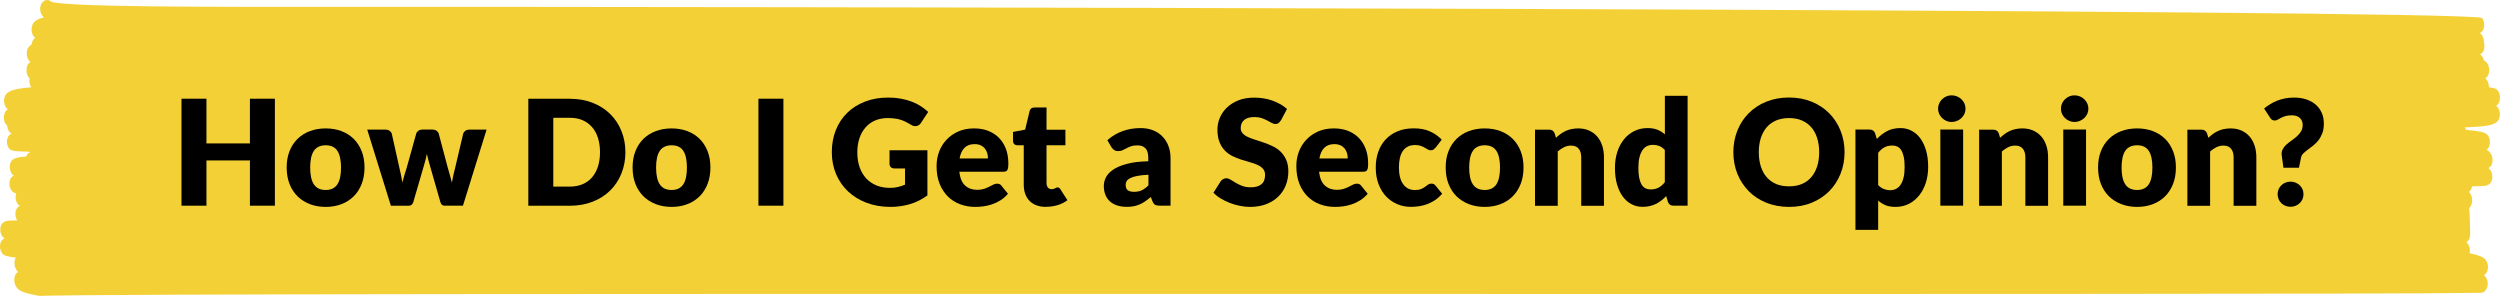
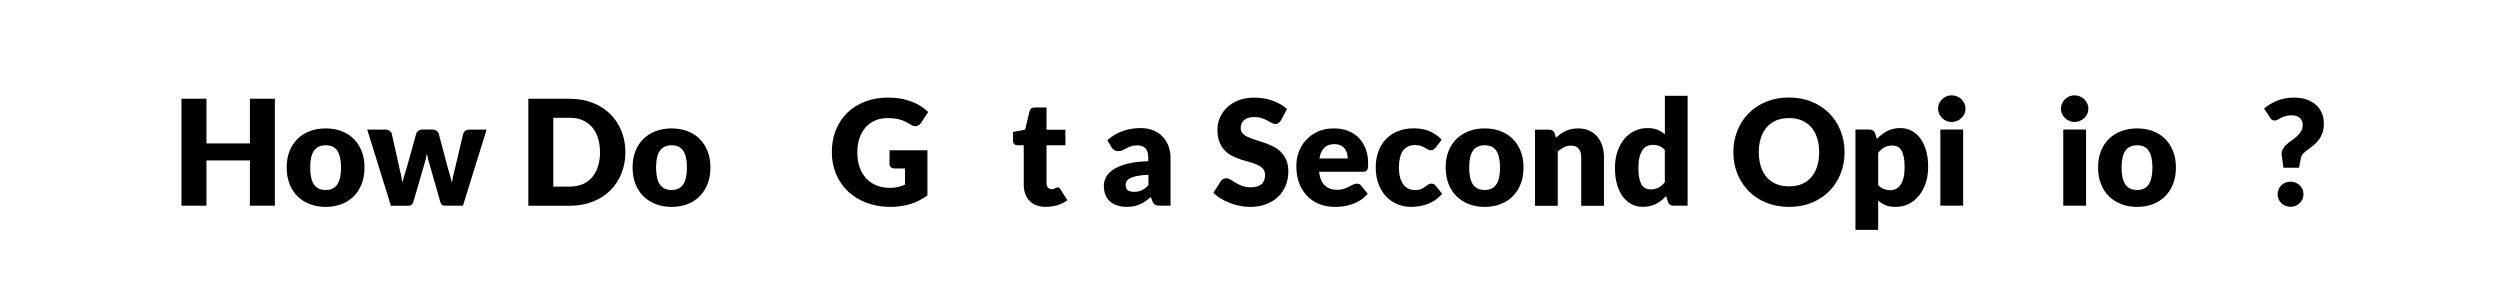
<svg xmlns="http://www.w3.org/2000/svg" id="Layer_2" viewBox="0 0 459.66 54.4">
  <defs>
    <style>.cls-1{fill:#f4d037;}.cls-1,.cls-2{stroke-width:0px;}.cls-2{fill:#000;}</style>
  </defs>
  <g id="_图层_1">
-     <path class="cls-1" d="M458.93,19.48c.5-.34.72-.83.73-1.56,0-.45-.14-.9-.37-1.22-.21-.28-.38-.5-1.67-.66,0-.02,0-.03,0-.05,0-.51-.15-1-.43-1.37-.06-.08-.14-.15-.22-.22.46-.32.69-.79.7-1.49,0-.51-.15-1-.43-1.37-.12-.16-.3-.31-.54-.45-.06-.27-.16-.52-.31-.72-.11-.15-.2-.26-.42-.35.56-.3.82-.78.83-1.55,0-.23-.03-.46-.1-.67,0-.04,0-.07,0-.11,0-.48-.14-.94-.4-1.29-.08-.11-.2-.22-.35-.32.63-.31.8-.93.8-1.47,0-.48-.14-.94-.4-1.29-1.27-1.67-339.94-2.11-393.59-2.06-23.53.02-50.14.05-53.31-.92C9.24.13,8.98,0,8.69,0c-.71-.02-1.29.71-1.31,1.62,0,.47.13.92.39,1.26.09.11.17.22.31.33-1.29.29-2.26.81-2.28,2.23,0,.44.13.88.36,1.2.08.11.16.21.32.3-.38.3-.63.71-.7,1.29-.63.34-.85.84-.86,1.62,0,.44.14.94.38,1.26.08.1.17.2.29.29-.52.34-.71.82-.72,1.54,0,.44.14.94.38,1.26.05.07.11.13.18.2-.02.13-.03.27-.03.42,0,.45.11.88.34,1.23-3.79.3-4.97.82-4.99,2.51,0,.44.13.88.37,1.2.09.12.16.22.33.3-.52.37-.73.87-.74,1.58,0,.44.13.88.37,1.2.07.1.14.18.25.26.02.4.14.78.36,1.07.12.16.21.28.46.38-.47.21-.86.63-.88,1.52,0,.44.13.87.37,1.18.32.43.43.56,3.75.65.04.03.08.06.13.1-.19.09-.36.2-.5.39-.08.11-.14.24-.19.39-1.94.14-3.01.32-3.04,1.94,0,.45.14.92.38,1.23.09.12.2.23.37.34-.51.26-.79.7-.8,1.51,0,.45.14.92.38,1.23.16.21.36.39.88.54-.07.19-.12.41-.13.69,0,.44.13.9.37,1.21.11.15.2.27.42.37-.43.22-.82.64-.83,1.5,0,.43.12.87.35,1.18-.08,0-.17,0-.25,0-.55.01-.96.03-1.24.04-1.08.06-1.63.62-1.64,1.67,0,.44.14.92.38,1.23.1.13.22.25.42.36-.55.25-.84.74-.85,1.49,0,.44.14.92.38,1.23.27.36.65.62,2.53.82-.15.25-.25.56-.25,1,0,.52.16,1.03.46,1.42.06.07.12.15.2.23-.42.25-.69.67-.7,1.43,0,.52.16,1.03.46,1.42.31.4.74.97,4.14,1.54,24.43-.74,414.95-.03,448.92-.56.69-.02,1.25-.73,1.27-1.62,0-.51-.15-.99-.43-1.37-.07-.09-.16-.17-.26-.26.43-.26.73-.81.74-1.46,0-.51-.15-.99-.43-1.37-.35-.46-1.2-.85-2.94-1.19.03-.16.04-.33.04-.51,0-.44-.14-.92-.38-1.23-.07-.1-.15-.19-.27-.28.57-.41.69-.92.7-1.57,0-.32-.08-4.38-.21-4.66.34-.35.57-.82.58-1.47,0-.51-.15-1-.43-1.37-.05-.06-.1-.12-.16-.18.28-.26.49-.6.58-1.04.72-.01,1.3-.03,1.71-.04.74-.03,1.97-.08,2-1.69,0-.5-.14-.97-.42-1.33-.08-.1-.16-.21-.28-.31.41-.21.73-.63.75-1.44,0-.5-.14-.97-.42-1.33-.14-.19-.29-.39-.69-.58.39-.27.61-.71.62-1.41,0-.44-.14-.91-.38-1.23-.28-.37-.55-.71-4.02-1.03-.06-.16-.14-.31-.23-.44.07,0,.14,0,.21-.01,4.7-.22,6.22-.45,6.25-2.42,0-.45-.14-.9-.37-1.22-.09-.11-.16-.22-.31-.31Z" />
    <path class="cls-2" d="M50.54,18.15v19.67h-4.59v-8.32h-7.99v8.32h-4.59v-19.67h4.59v8.22h7.99v-8.22h4.59Z" />
    <path class="cls-2" d="M59.89,23.61c1.06,0,2.03.17,2.9.5s1.62.81,2.25,1.43,1.11,1.38,1.46,2.26c.35.89.52,1.88.52,2.99s-.17,2.12-.52,3.02c-.35.89-.83,1.66-1.46,2.28-.63.62-1.37,1.11-2.25,1.44-.87.34-1.84.51-2.9.51s-2.05-.17-2.92-.51c-.88-.34-1.63-.82-2.27-1.44-.63-.63-1.12-1.39-1.47-2.28-.35-.9-.52-1.9-.52-3.02s.17-2.1.52-2.99c.35-.89.84-1.64,1.47-2.26.63-.62,1.39-1.1,2.27-1.43s1.85-.5,2.92-.5ZM59.89,34.93c.96,0,1.67-.34,2.13-1.02s.68-1.71.68-3.1-.23-2.42-.68-3.09c-.45-.68-1.16-1.01-2.13-1.01s-1.71.34-2.17,1.01c-.46.67-.69,1.71-.69,3.09s.23,2.42.69,3.1,1.18,1.02,2.17,1.02Z" />
    <path class="cls-2" d="M89.47,23.82l-4.35,14h-3.4c-.18,0-.33-.05-.46-.16s-.23-.29-.3-.54l-2-6.98c-.1-.31-.19-.62-.26-.93-.08-.31-.15-.62-.21-.93-.06.32-.13.63-.21.95-.08.32-.16.63-.26.95l-2.02,6.95c-.13.47-.43.7-.89.7h-3.24l-4.35-14h3.35c.3,0,.55.07.75.21.2.14.34.31.41.52l1.4,6.28c.12.48.22.94.31,1.38s.17.89.24,1.34c.12-.45.24-.9.37-1.34s.27-.91.43-1.38l1.75-6.29c.07-.21.21-.38.41-.52.2-.14.43-.21.7-.21h1.86c.3,0,.55.07.75.21s.34.31.41.52l1.67,6.29c.13.48.27.94.4,1.39s.25.9.36,1.36c.07-.45.16-.9.26-1.35s.21-.92.34-1.4l1.48-6.28c.07-.21.21-.38.4-.52s.43-.21.7-.21h3.19Z" />
    <path class="cls-2" d="M114.99,27.98c0,1.42-.25,2.73-.74,3.94s-1.18,2.24-2.07,3.12c-.89.88-1.96,1.56-3.22,2.05-1.26.49-2.65.74-4.18.74h-7.64v-19.67h7.64c1.53,0,2.92.25,4.18.74s2.33,1.18,3.22,2.05,1.58,1.91,2.07,3.11c.49,1.2.74,2.51.74,3.92ZM110.32,27.98c0-.97-.13-1.85-.38-2.63-.25-.78-.61-1.45-1.09-1.99s-1.05-.96-1.73-1.26-1.46-.44-2.34-.44h-3.05v12.65h3.05c.87,0,1.65-.15,2.34-.44.68-.29,1.26-.71,1.73-1.25s.83-1.21,1.09-1.99c.25-.78.38-1.67.38-2.65Z" />
    <path class="cls-2" d="M123.49,23.61c1.06,0,2.03.17,2.9.5s1.62.81,2.25,1.43,1.11,1.38,1.46,2.26c.35.89.52,1.88.52,2.99s-.17,2.12-.52,3.02c-.35.89-.83,1.66-1.46,2.28-.63.62-1.37,1.11-2.25,1.44-.87.34-1.84.51-2.9.51s-2.05-.17-2.92-.51c-.88-.34-1.63-.82-2.27-1.44-.63-.63-1.12-1.39-1.47-2.28-.35-.9-.52-1.9-.52-3.02s.17-2.1.52-2.99c.35-.89.84-1.64,1.47-2.26.63-.62,1.39-1.1,2.27-1.43s1.85-.5,2.92-.5ZM123.49,34.93c.96,0,1.67-.34,2.13-1.02s.68-1.71.68-3.1-.23-2.42-.68-3.09c-.45-.68-1.16-1.01-2.13-1.01s-1.71.34-2.17,1.01c-.46.67-.69,1.71-.69,3.09s.23,2.42.69,3.1,1.18,1.02,2.17,1.02Z" />
-     <path class="cls-2" d="M144.04,37.82h-4.59v-19.67h4.59v19.67Z" />
    <path class="cls-2" d="M163.53,27.63h6.99v8.3c-1.01.74-2.08,1.27-3.22,1.61-1.14.33-2.33.5-3.57.5-1.62,0-3.09-.25-4.42-.76-1.33-.51-2.46-1.21-3.41-2.11-.95-.9-1.67-1.96-2.19-3.19-.51-1.23-.77-2.56-.77-4s.24-2.81.73-4.04,1.18-2.29,2.09-3.18c.9-.89,2-1.58,3.28-2.08,1.28-.5,2.72-.74,4.3-.74.82,0,1.59.07,2.31.2.72.14,1.38.32,1.99.55.61.23,1.16.51,1.67.84s.95.68,1.35,1.05l-1.32,2.01c-.21.32-.48.51-.8.58-.33.07-.68,0-1.06-.24-.36-.22-.7-.4-1.02-.56-.32-.16-.65-.29-.98-.38-.33-.1-.68-.17-1.05-.21-.37-.04-.78-.07-1.24-.07-.85,0-1.62.15-2.31.45s-1.27.73-1.75,1.28-.85,1.21-1.11,1.98c-.26.77-.39,1.63-.39,2.57,0,1.04.14,1.97.43,2.78s.7,1.49,1.22,2.05c.53.56,1.16.98,1.89,1.28.73.29,1.55.44,2.44.44.55,0,1.05-.05,1.49-.16.45-.11.88-.25,1.3-.43v-2.98h-1.94c-.29,0-.51-.08-.67-.23-.16-.15-.24-.35-.24-.58v-2.51Z" />
-     <path class="cls-2" d="M176.38,31.57c.14,1.17.49,2.02,1.07,2.54.58.53,1.32.79,2.23.79.49,0,.9-.06,1.26-.18s.66-.25.94-.39c.27-.14.53-.28.76-.39.23-.12.47-.17.72-.17.33,0,.58.12.76.36l1.21,1.5c-.43.5-.9.9-1.4,1.21s-1.01.55-1.54.73-1.05.3-1.58.37c-.53.07-1.03.1-1.51.1-.98,0-1.9-.16-2.76-.48-.86-.32-1.61-.79-2.25-1.42s-1.15-1.41-1.53-2.35c-.37-.94-.56-2.02-.56-3.27,0-.94.16-1.82.48-2.66.32-.84.78-1.57,1.38-2.2.6-.63,1.32-1.13,2.17-1.5.85-.37,1.81-.55,2.88-.55.93,0,1.78.14,2.54.43s1.43.71,1.98,1.26c.55.55.99,1.22,1.3,2.02s.47,1.7.47,2.71c0,.31-.01.57-.04.77-.03.2-.08.36-.15.47-.07.12-.17.2-.29.24-.12.04-.28.07-.47.07h-8.07ZM181.65,29.14c0-.33-.04-.66-.13-.97s-.23-.6-.42-.84-.45-.45-.76-.6c-.31-.15-.7-.23-1.15-.23-.79,0-1.41.23-1.86.68-.45.46-.75,1.11-.89,1.96h5.21Z" />
    <path class="cls-2" d="M192.33,38.04c-.67,0-1.25-.1-1.76-.29-.51-.19-.94-.47-1.28-.82-.35-.36-.61-.78-.79-1.29-.18-.5-.27-1.07-.27-1.69v-7.24h-1.19c-.22,0-.4-.07-.55-.21-.15-.14-.23-.34-.23-.61v-1.63l2.23-.43.82-3.42c.11-.43.41-.65.92-.65h2.19v4.09h3.47v2.86h-3.47v6.95c0,.32.08.59.24.8.16.21.38.32.68.32.15,0,.28-.02.38-.05.1-.03.19-.07.27-.11.08-.04.15-.08.22-.11.07-.03.15-.05.24-.05.13,0,.23.03.3.09.08.06.16.15.24.28l1.27,1.98c-.54.41-1.15.71-1.82.91-.68.2-1.37.3-2.09.3Z" />
    <path class="cls-2" d="M203.61,25.77c.85-.75,1.78-1.3,2.81-1.67,1.03-.37,2.13-.55,3.31-.55.85,0,1.61.14,2.29.41.68.27,1.26.66,1.73,1.15.47.49.83,1.07,1.09,1.75s.38,1.41.38,2.21v8.75h-1.92c-.4,0-.69-.05-.9-.16s-.37-.33-.51-.67l-.3-.77c-.35.3-.69.56-1.01.78-.32.23-.66.42-1.01.57-.35.16-.72.27-1.11.35-.39.08-.83.11-1.3.11-.64,0-1.22-.08-1.74-.25-.52-.17-.97-.41-1.33-.74-.36-.32-.65-.73-.84-1.21-.2-.48-.3-1.04-.3-1.67,0-.5.13-1.02.38-1.53s.69-.99,1.31-1.42c.62-.43,1.46-.79,2.51-1.07,1.05-.29,2.38-.45,3.98-.49v-.59c0-.82-.17-1.41-.51-1.78-.34-.36-.82-.55-1.44-.55-.49,0-.9.05-1.21.16-.31.11-.6.23-.84.37-.25.13-.49.26-.72.36-.23.11-.51.16-.84.16-.29,0-.53-.07-.73-.21-.2-.14-.36-.32-.49-.51l-.76-1.31ZM211.15,32.13c-.84.04-1.53.11-2.07.22-.54.11-.97.24-1.28.4s-.53.35-.65.55-.18.43-.18.67c0,.48.13.81.39,1.01.26.19.64.29,1.15.29.54,0,1.01-.1,1.42-.28.4-.19.81-.5,1.23-.92v-1.94Z" />
    <path class="cls-2" d="M235.49,22.15c-.14.22-.28.38-.43.49s-.34.16-.57.16c-.21,0-.43-.07-.67-.2-.24-.13-.51-.28-.81-.44-.3-.16-.65-.31-1.03-.44s-.83-.2-1.32-.2c-.85,0-1.49.18-1.91.55-.42.37-.63.86-.63,1.48,0,.4.13.72.38.99s.58.49.99.67c.41.19.88.36,1.4.52.53.16,1.06.33,1.61.53s1.09.42,1.61.68c.53.26,1,.59,1.4,1s.74.9.99,1.48c.25.58.38,1.28.38,2.1,0,.91-.16,1.76-.47,2.55-.31.79-.77,1.48-1.37,2.07s-1.34,1.05-2.21,1.39c-.88.34-1.87.51-2.99.51-.61,0-1.24-.06-1.87-.19-.63-.13-1.25-.3-1.84-.53-.59-.23-1.15-.5-1.67-.82-.52-.31-.98-.67-1.36-1.05l1.35-2.13c.11-.15.25-.28.43-.38.18-.1.37-.16.57-.16.27,0,.54.09.82.26.27.17.58.36.93.57.35.21.74.4,1.19.57.45.17.98.26,1.59.26.83,0,1.47-.18,1.93-.55.46-.36.69-.94.69-1.73,0-.46-.13-.83-.38-1.12-.25-.29-.58-.53-.99-.71s-.88-.36-1.4-.5c-.52-.14-1.06-.3-1.61-.48s-1.08-.39-1.61-.65c-.52-.26-.99-.59-1.4-1.01-.41-.42-.74-.94-.99-1.57-.25-.62-.38-1.4-.38-2.32,0-.74.15-1.46.45-2.16s.73-1.33,1.31-1.88c.58-.55,1.28-.99,2.12-1.32.84-.33,1.8-.49,2.88-.49.6,0,1.19.05,1.76.14.57.09,1.11.23,1.63.42s.99.41,1.44.66c.45.26.84.55,1.2.87l-1.13,2.12Z" />
    <path class="cls-2" d="M242.53,31.57c.13,1.17.49,2.02,1.07,2.54.58.53,1.32.79,2.23.79.49,0,.9-.06,1.25-.18.35-.12.66-.25.94-.39.27-.14.53-.28.76-.39.23-.12.47-.17.72-.17.33,0,.58.12.76.36l1.21,1.5c-.43.5-.9.9-1.4,1.21-.5.31-1.01.55-1.54.73-.53.18-1.05.3-1.58.37-.53.07-1.03.1-1.5.1-.98,0-1.9-.16-2.76-.48-.86-.32-1.61-.79-2.25-1.42s-1.15-1.41-1.53-2.35c-.37-.94-.56-2.02-.56-3.27,0-.94.16-1.82.48-2.66s.78-1.57,1.38-2.2c.6-.63,1.32-1.13,2.17-1.5s1.81-.55,2.88-.55c.93,0,1.78.14,2.54.43s1.43.71,1.98,1.26.99,1.22,1.3,2.02.47,1.7.47,2.71c0,.31-.01.57-.04.77-.03.2-.08.36-.15.47-.07.12-.17.2-.29.24-.12.04-.28.07-.47.07h-8.07ZM247.8,29.14c0-.33-.04-.66-.13-.97-.09-.31-.23-.6-.42-.84s-.45-.45-.76-.6c-.32-.15-.7-.23-1.15-.23-.79,0-1.41.23-1.86.68s-.75,1.11-.89,1.96h5.21Z" />
    <path class="cls-2" d="M263.93,27.14c-.13.15-.25.27-.36.36s-.28.13-.5.13-.39-.05-.56-.15c-.17-.1-.35-.21-.56-.33s-.45-.23-.73-.33c-.28-.1-.63-.15-1.04-.15-.51,0-.96.09-1.33.28-.37.19-.68.46-.92.81s-.42.78-.54,1.29c-.12.51-.18,1.08-.18,1.72,0,1.34.26,2.37.78,3.09.52.72,1.23,1.08,2.14,1.08.49,0,.87-.06,1.15-.18.28-.12.52-.26.72-.4.2-.15.38-.29.55-.41.17-.12.38-.19.63-.19.33,0,.58.12.76.36l1.22,1.5c-.43.5-.89.9-1.36,1.21-.48.31-.96.55-1.46.73-.5.18-1,.3-1.5.37-.5.07-.99.1-1.47.1-.85,0-1.67-.16-2.45-.49-.78-.32-1.46-.79-2.05-1.41-.59-.62-1.06-1.38-1.4-2.27-.35-.9-.52-1.93-.52-3.08,0-1.01.15-1.95.45-2.83.3-.88.75-1.64,1.34-2.28.59-.64,1.32-1.15,2.19-1.52s1.87-.55,3.02-.55,2.06.17,2.89.53c.83.35,1.58.86,2.24,1.54l-1.11,1.47Z" />
    <path class="cls-2" d="M272.99,23.61c1.06,0,2.03.17,2.9.5.87.33,1.62.81,2.25,1.43.63.62,1.11,1.38,1.46,2.26s.52,1.88.52,2.99-.17,2.12-.52,3.02c-.35.89-.83,1.66-1.46,2.28s-1.38,1.11-2.25,1.44c-.87.34-1.84.51-2.9.51s-2.04-.17-2.92-.51c-.88-.34-1.63-.82-2.27-1.44-.63-.63-1.12-1.39-1.47-2.28-.35-.9-.52-1.9-.52-3.02s.17-2.1.52-2.99.84-1.64,1.47-2.26,1.39-1.1,2.27-1.43c.88-.33,1.85-.5,2.92-.5ZM272.99,34.93c.96,0,1.67-.34,2.13-1.02.45-.68.68-1.71.68-3.1s-.23-2.42-.68-3.09c-.46-.68-1.16-1.01-2.13-1.01s-1.71.34-2.17,1.01c-.46.67-.69,1.71-.69,3.09s.23,2.42.69,3.1,1.18,1.02,2.17,1.02Z" />
    <path class="cls-2" d="M286.08,25.34c.27-.25.55-.49.84-.7s.6-.4.92-.55c.33-.15.68-.27,1.07-.35.38-.08.8-.13,1.25-.13.76,0,1.44.13,2.03.4.59.27,1.09.63,1.49,1.11.41.47.71,1.04.92,1.69.21.65.31,1.36.31,2.13v8.9h-4.18v-8.9c0-.68-.16-1.22-.47-1.6-.32-.38-.78-.57-1.39-.57-.46,0-.89.1-1.29.29s-.79.46-1.17.79v9.99h-4.18v-14h2.59c.52,0,.86.23,1.03.7l.24.81Z" />
    <path class="cls-2" d="M310.29,17.61v20.21h-2.59c-.52,0-.86-.23-1.03-.7l-.32-1.07c-.28.3-.57.57-.88.81-.31.24-.64.45-.99.63-.36.17-.74.31-1.15.4-.41.09-.85.14-1.33.14-.73,0-1.4-.16-2.02-.49-.62-.32-1.16-.79-1.61-1.4-.45-.61-.8-1.36-1.06-2.25-.26-.89-.38-1.9-.38-3.03,0-1.04.14-2.01.43-2.91.29-.9.7-1.67,1.22-2.32s1.16-1.16,1.9-1.53,1.55-.55,2.44-.55c.73,0,1.34.1,1.84.31s.95.49,1.35.84v-7.09h4.18ZM306.1,27.58c-.32-.35-.66-.6-1.03-.74-.37-.14-.76-.21-1.16-.21s-.74.08-1.07.23-.61.4-.84.74-.42.78-.56,1.32c-.14.54-.2,1.19-.2,1.96s.05,1.36.16,1.86.26.91.45,1.22.43.53.7.67c.27.13.57.2.9.2.31,0,.58-.03.83-.09.25-.06.47-.14.68-.25.21-.11.4-.25.59-.41s.37-.36.55-.57v-5.93Z" />
    <path class="cls-2" d="M339.15,27.98c0,1.42-.25,2.75-.74,3.97-.49,1.22-1.18,2.29-2.07,3.19s-1.96,1.61-3.22,2.13-2.65.77-4.18.77-2.93-.26-4.19-.77-2.34-1.22-3.23-2.13-1.59-1.97-2.08-3.19c-.49-1.22-.74-2.55-.74-3.97s.25-2.74.74-3.97c.49-1.22,1.18-2.29,2.08-3.19s1.97-1.61,3.23-2.12,2.66-.77,4.19-.77,2.92.26,4.18.78,2.33,1.23,3.22,2.13c.89.9,1.58,1.96,2.07,3.19s.74,2.54.74,3.96ZM334.48,27.98c0-.97-.13-1.85-.38-2.62-.25-.78-.61-1.44-1.09-1.98-.47-.54-1.05-.95-1.73-1.24-.68-.29-1.46-.43-2.33-.43s-1.67.14-2.36.43c-.69.29-1.27.7-1.74,1.24-.47.54-.83,1.2-1.09,1.98-.25.78-.38,1.65-.38,2.62s.13,1.86.38,2.64.61,1.44,1.09,1.98,1.05.95,1.74,1.24,1.47.42,2.36.42,1.65-.14,2.33-.42,1.26-.7,1.73-1.24c.47-.54.83-1.2,1.09-1.98s.38-1.66.38-2.64Z" />
    <path class="cls-2" d="M345.08,25.55c.55-.58,1.17-1.06,1.87-1.44s1.53-.56,2.49-.56c.73,0,1.4.16,2.03.49s1.16.79,1.61,1.4c.45.61.8,1.36,1.06,2.25.26.89.38,1.89.38,3.02,0,1.05-.15,2.02-.44,2.92-.29.89-.7,1.67-1.23,2.32-.53.66-1.16,1.17-1.89,1.54-.73.37-1.55.55-2.44.55-.73,0-1.34-.1-1.84-.31-.5-.21-.94-.49-1.35-.84v5.37h-4.18v-18.44h2.59c.52,0,.86.23,1.03.7l.31,1.03ZM345.33,34.02c.31.34.66.58,1.03.73.37.14.76.22,1.16.22s.74-.08,1.07-.23c.32-.15.6-.4.84-.74.24-.34.42-.78.56-1.32s.2-1.2.2-1.97-.05-1.36-.16-1.86c-.11-.5-.26-.91-.45-1.22-.19-.31-.43-.53-.7-.67-.27-.13-.57-.2-.91-.2-.61,0-1.12.11-1.51.34-.4.22-.77.55-1.13.99v5.94Z" />
    <path class="cls-2" d="M361.39,19.99c0,.33-.07.65-.2.94-.14.29-.32.55-.55.77-.23.22-.51.4-.82.53-.31.13-.64.2-.99.2s-.66-.07-.96-.2c-.3-.13-.56-.31-.79-.53-.23-.22-.41-.48-.54-.77-.13-.29-.2-.61-.2-.94s.07-.66.2-.96c.13-.3.31-.56.54-.78.23-.22.49-.4.79-.53s.62-.19.96-.19.68.06.99.19.58.3.82.53c.23.23.42.49.55.78.13.3.2.62.2.96ZM360.95,23.82v14h-4.19v-14h4.19Z" />
-     <path class="cls-2" d="M367.74,25.34c.27-.25.55-.49.84-.7s.6-.4.92-.55c.33-.15.68-.27,1.07-.35.38-.08.8-.13,1.25-.13.76,0,1.44.13,2.03.4.59.27,1.09.63,1.49,1.11.41.47.71,1.04.92,1.69.21.65.31,1.36.31,2.13v8.9h-4.18v-8.9c0-.68-.16-1.22-.47-1.6-.32-.38-.78-.57-1.39-.57-.46,0-.89.1-1.29.29s-.79.46-1.17.79v9.99h-4.18v-14h2.59c.52,0,.86.23,1.03.7l.24.81Z" />
    <path class="cls-2" d="M383.98,19.99c0,.33-.07.65-.2.94-.14.29-.32.55-.55.77-.23.22-.51.4-.82.53-.31.13-.64.2-.99.2s-.66-.07-.96-.2c-.3-.13-.56-.31-.79-.53-.23-.22-.41-.48-.54-.77-.13-.29-.2-.61-.2-.94s.07-.66.2-.96c.13-.3.31-.56.54-.78.23-.22.49-.4.79-.53s.62-.19.96-.19.68.06.99.19.58.3.82.53c.23.23.42.49.55.78.13.3.2.62.2.96ZM383.55,23.82v14h-4.19v-14h4.19Z" />
    <path class="cls-2" d="M392.94,23.61c1.06,0,2.03.17,2.9.5.87.33,1.62.81,2.25,1.43.63.62,1.11,1.38,1.46,2.26s.52,1.88.52,2.99-.17,2.12-.52,3.02c-.35.89-.83,1.66-1.46,2.28s-1.38,1.11-2.25,1.44c-.87.34-1.84.51-2.9.51s-2.04-.17-2.92-.51c-.88-.34-1.63-.82-2.27-1.44-.63-.63-1.12-1.39-1.47-2.28-.35-.9-.52-1.9-.52-3.02s.17-2.1.52-2.99.84-1.64,1.47-2.26,1.39-1.1,2.27-1.43c.88-.33,1.85-.5,2.92-.5ZM392.94,34.93c.96,0,1.67-.34,2.13-1.02.45-.68.68-1.71.68-3.1s-.23-2.42-.68-3.09c-.46-.68-1.16-1.01-2.13-1.01s-1.71.34-2.17,1.01c-.46.67-.69,1.71-.69,3.09s.23,2.42.69,3.1,1.18,1.02,2.17,1.02Z" />
-     <path class="cls-2" d="M406.03,25.34c.27-.25.55-.49.84-.7s.6-.4.92-.55c.33-.15.68-.27,1.07-.35.38-.08.8-.13,1.25-.13.76,0,1.44.13,2.03.4.59.27,1.09.63,1.49,1.11.41.47.71,1.04.92,1.69.21.65.31,1.36.31,2.13v8.9h-4.18v-8.9c0-.68-.16-1.22-.47-1.6-.32-.38-.78-.57-1.39-.57-.46,0-.89.1-1.29.29s-.79.46-1.17.79v9.99h-4.18v-14h2.59c.52,0,.86.23,1.03.7l.24.81Z" />
    <path class="cls-2" d="M416.29,19.95c.33-.28.7-.54,1.09-.78s.81-.46,1.26-.64c.45-.18.93-.33,1.45-.43s1.08-.16,1.68-.16c.85,0,1.61.11,2.29.34s1.26.55,1.73.97c.48.42.84.92,1.1,1.51s.38,1.24.38,1.96-.09,1.28-.28,1.78c-.19.5-.43.93-.72,1.3s-.61.69-.95.96c-.35.27-.67.52-.99.75-.31.23-.58.46-.81.68s-.38.48-.44.76l-.38,1.89h-2.86l-.3-2.17c-.07-.44-.03-.83.13-1.15.16-.33.38-.63.67-.89.28-.26.6-.52.95-.76.35-.24.68-.5.99-.77s.56-.58.78-.92c.21-.34.32-.74.32-1.21,0-.54-.18-.97-.53-1.29-.36-.32-.84-.48-1.46-.48-.48,0-.88.05-1.2.15s-.59.21-.82.33c-.23.12-.43.23-.6.33-.17.1-.34.15-.51.15-.39,0-.68-.17-.86-.5l-1.11-1.7ZM418.77,35.7c0-.32.06-.63.18-.9.12-.28.29-.52.5-.73.21-.21.46-.37.75-.49.29-.12.6-.18.95-.18s.64.06.93.18c.29.12.54.29.76.49s.38.45.51.73c.12.28.18.58.18.9s-.06.63-.18.91c-.12.28-.29.53-.51.74s-.47.37-.76.49c-.29.12-.6.18-.93.18s-.66-.06-.95-.18c-.29-.12-.54-.28-.75-.49-.21-.21-.38-.45-.5-.74-.12-.28-.18-.59-.18-.91Z" />
  </g>
</svg>